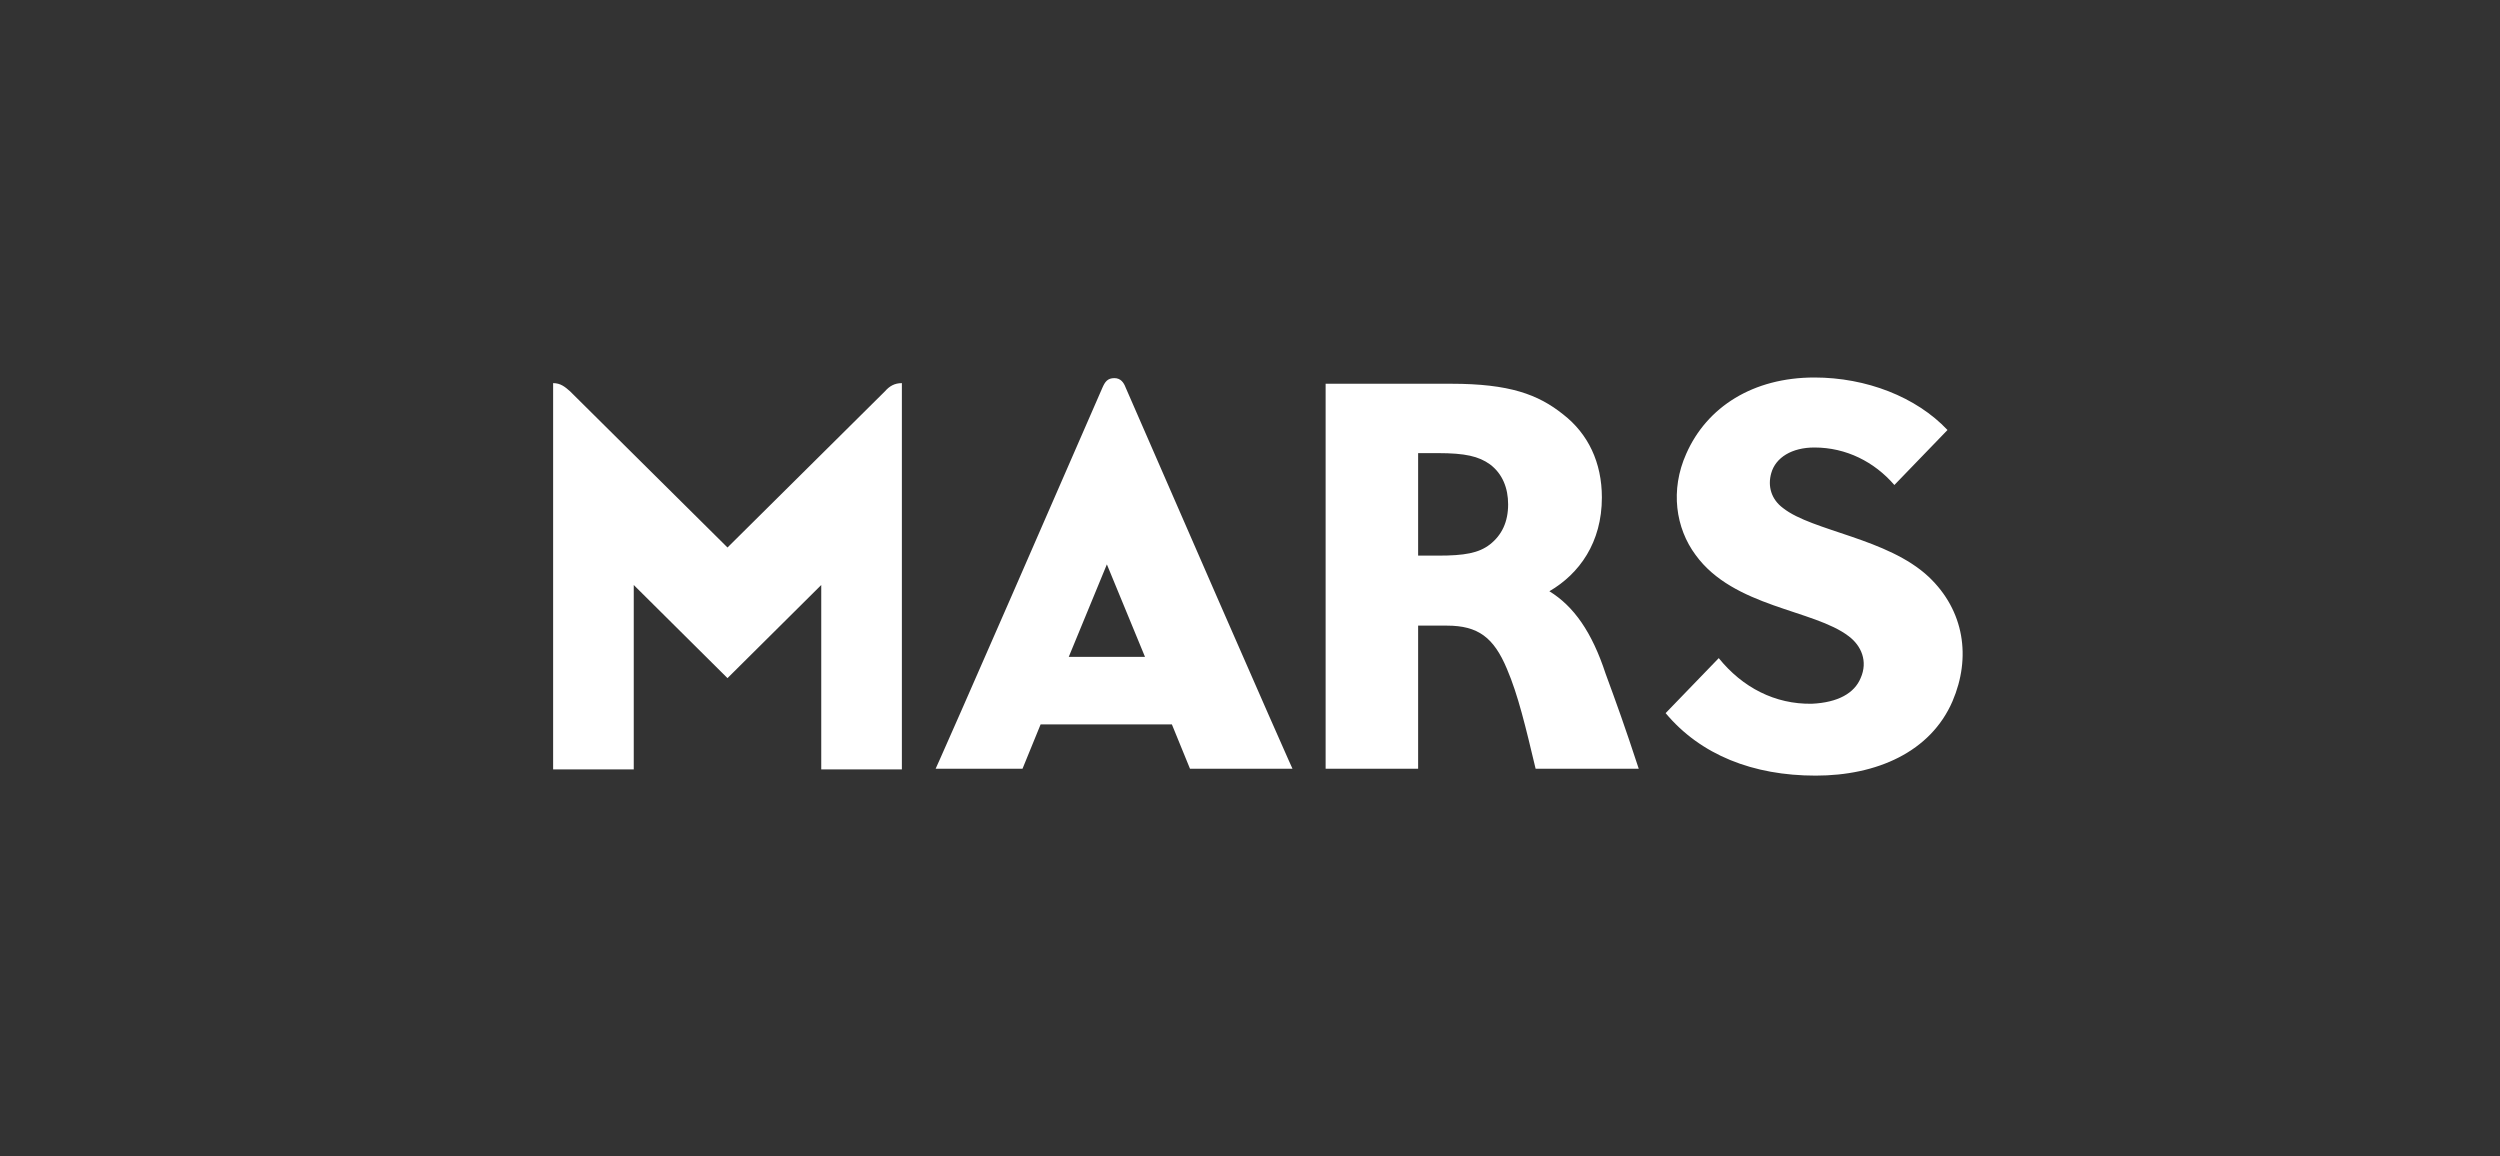
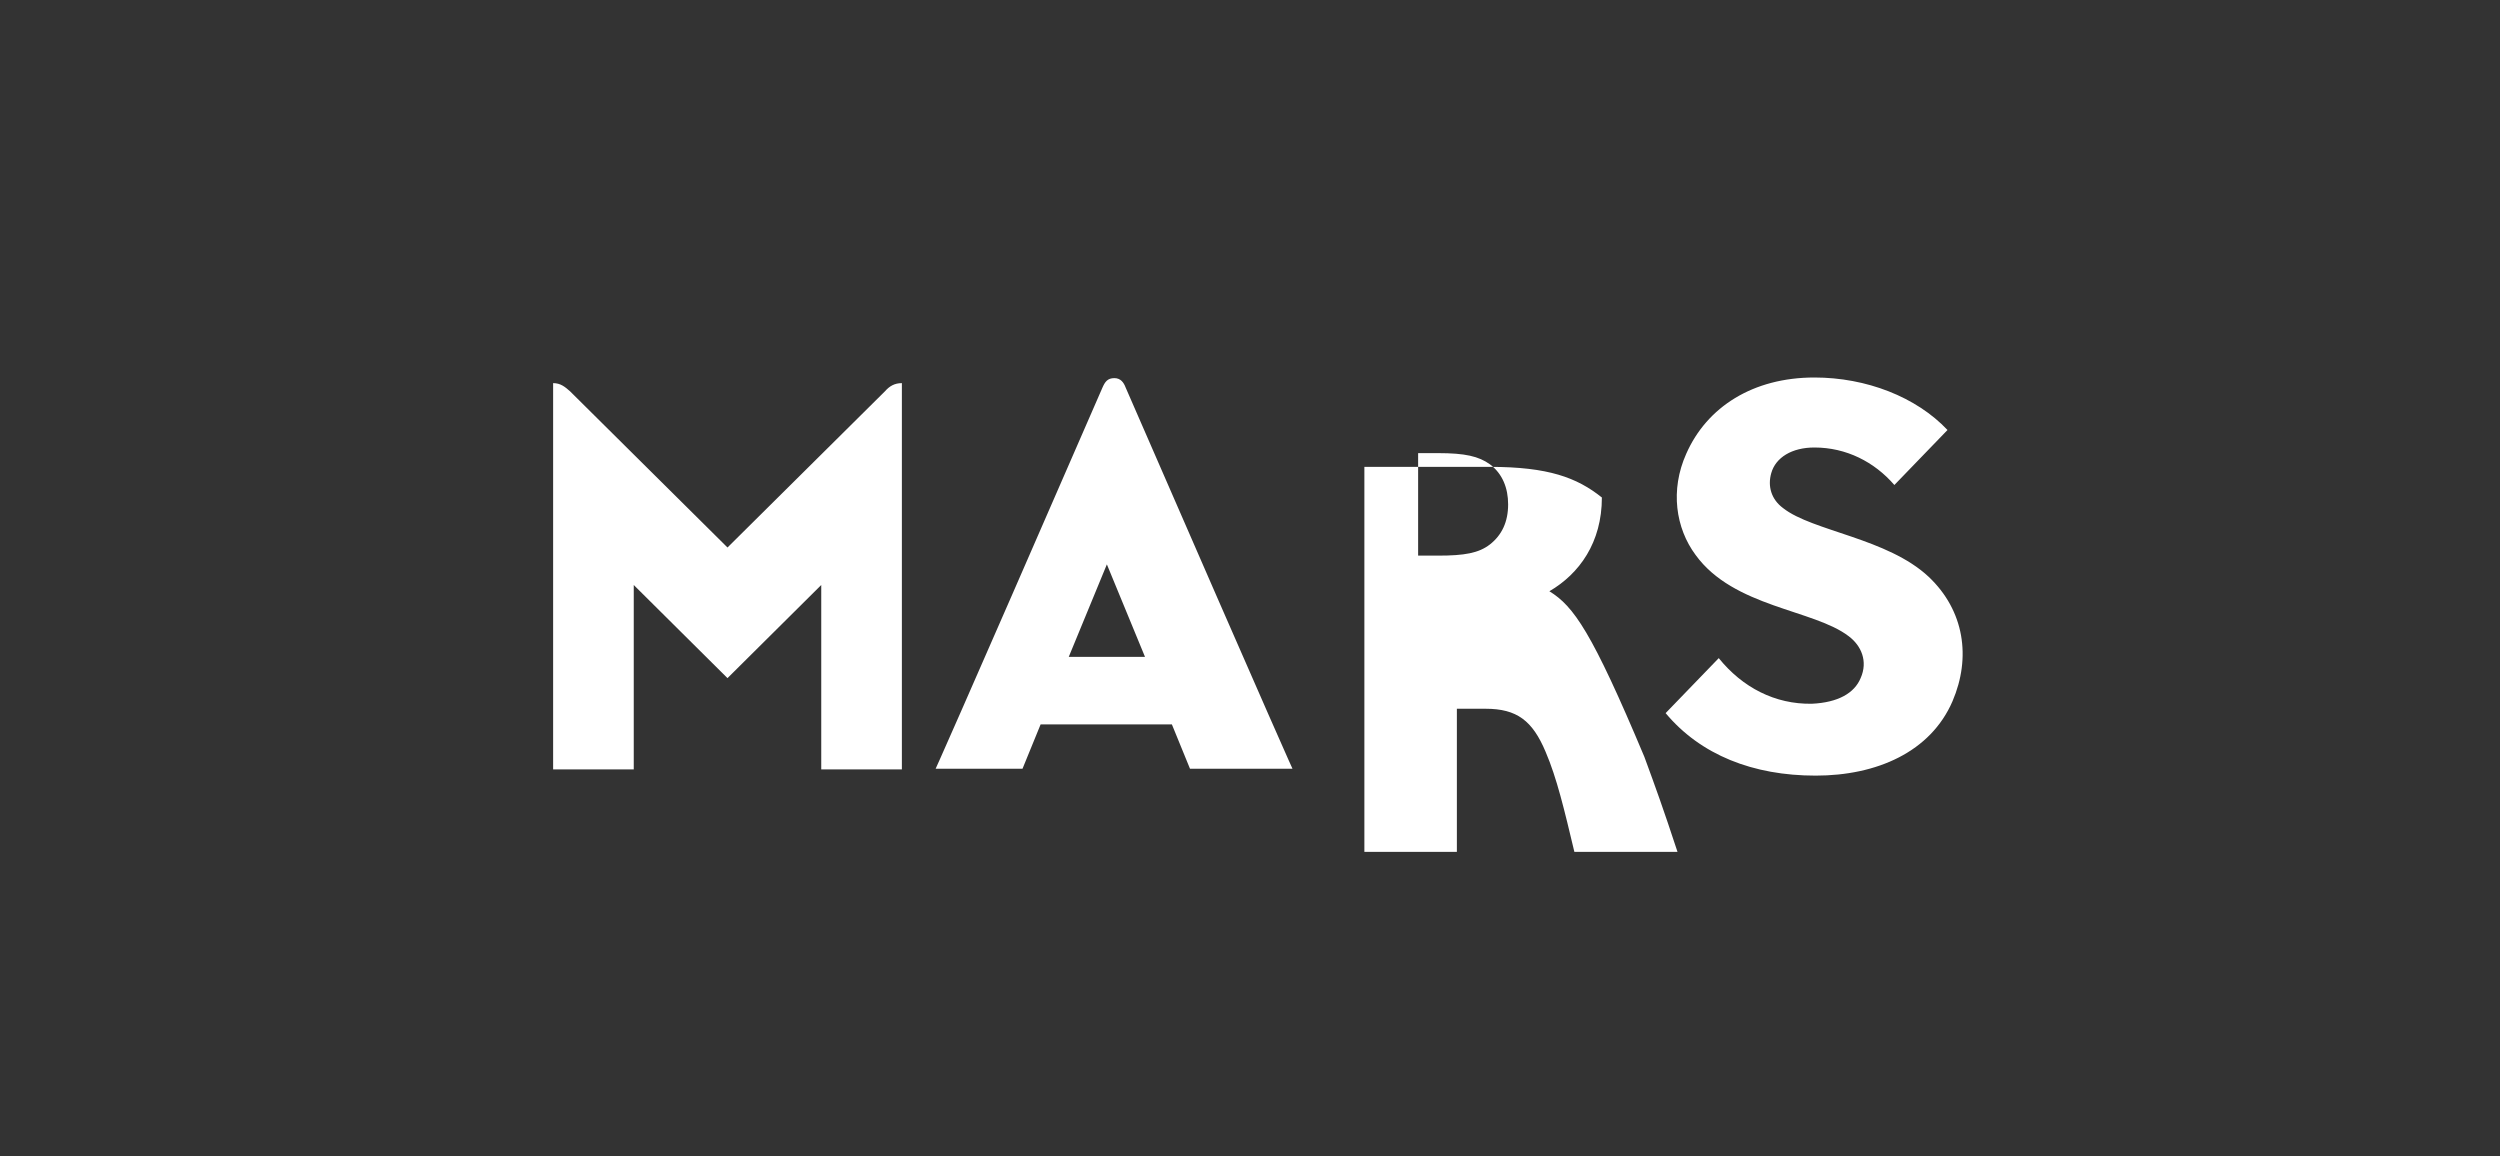
<svg xmlns="http://www.w3.org/2000/svg" version="1.1" id="Слой_1" x="0px" y="0px" viewBox="0 0 400 185" style="enable-background:new 0 0 400 185;" xml:space="preserve">
  <rect x="0" y="0" width="400" height="185" fill="#333333" stroke="none" />
  <style type="text/css">
	.st0{fill-rule:evenodd;clip-rule:evenodd;fill:#FFFFFF;}
</style>
  <g id="Layer_1">
-     <path id="path3568" class="st0" d="M178.3,60.5c-1.1,0-1.5,0.6-1.9,1.5c-24.6,56.5-26.7,61-26.7,61c13.9,0,13.9,0,13.9,0   c2.9-7.1,2.9-7.1,2.9-7.1c21,0,21,0,21,0c2.9,7.1,2.9,7.1,2.9,7.1c16.4,0,16.4,0,16.4,0s-1.4-2.9-26.7-61   C179.8,61.2,179.3,60.5,178.3,60.5 M171,105.1c6.1-14.8,6.1-14.8,6.1-14.8c6.1,14.8,6.1,14.8,6.1,14.8H171z M247.9,94.6   c4.8-2.8,8.4-7.8,8.4-15c0-5.6-2.2-10.2-6.2-13.3c-4-3.2-8.6-4.9-17.9-4.9c-20.1,0-20.1,0-20.1,0c0,61.6,0,61.6,0,61.6   c14.8,0,14.8,0,14.8,0c0-22.9,0-22.9,0-22.9c4.6,0,4.6,0,4.6,0c5,0,7.5,1.9,9.6,6.9c1.8,4.2,3,9.3,4.6,16c16.5,0,16.5,0,16.5,0   c-2.3-7-3.5-10.3-5.3-15.2C254.7,101.1,251.8,97,247.9,94.6 M238.4,87.1c-1.8,1.4-4.1,1.8-8.3,1.8c-3.2,0-3.2,0-3.2,0   s0-16.4,0-16.4c3.2,0,3.2,0,3.2,0c4.3,0,6.5,0.5,8.3,1.8c2,1.5,2.9,3.8,2.9,6.4C241.3,83.5,240.3,85.6,238.4,87.1 M116.4,87.6   c-25.2-25-25.2-25-25.2-25c-0.8-0.7-1.5-1.3-2.7-1.3c0,61.8,0,61.8,0,61.8c12.9,0,12.9,0,12.9,0c0-29.5,0-29.5,0-29.5   c15,14.9,15,14.9,15,14.9c15-14.9,15-14.9,15-14.9c0,29.5,0,29.5,0,29.5c12.9,0,12.9,0,12.9,0c0-61.8,0-61.8,0-61.8   c-1.2,0-2,0.5-2.7,1.3L116.4,87.6z M308.6,92.3c-6.6-6.2-18.6-7.3-23.3-11c-1.9-1.4-2.5-3.5-1.9-5.6c0.7-2.5,3.3-4.1,6.9-4.1   c5.1,0,9.6,2.3,12.8,6c8.5-8.8,8.5-8.8,8.5-8.8c-5-5.3-13-8.4-21.3-8.4c-9.8,0-17.2,4.7-20.5,12.2c-2.6,5.8-1.7,11.9,1.5,16.2   c6.1,8.4,18.9,8.7,24.5,13c2,1.5,3.1,4,1.9,6.7c-1,2.4-3.6,3.9-7.8,4.1c-5.9,0.1-11.1-2.6-14.9-7.3c-8.5,8.8-8.5,8.8-8.5,8.8   c5.6,6.7,14,10,24,10c9.8,0,18.4-3.8,21.9-11.9C315.4,105.2,314.3,97.7,308.6,92.3" />
+     <path id="path3568" class="st0" d="M178.3,60.5c-1.1,0-1.5,0.6-1.9,1.5c-24.6,56.5-26.7,61-26.7,61c13.9,0,13.9,0,13.9,0   c2.9-7.1,2.9-7.1,2.9-7.1c21,0,21,0,21,0c2.9,7.1,2.9,7.1,2.9,7.1c16.4,0,16.4,0,16.4,0s-1.4-2.9-26.7-61   C179.8,61.2,179.3,60.5,178.3,60.5 M171,105.1c6.1-14.8,6.1-14.8,6.1-14.8c6.1,14.8,6.1,14.8,6.1,14.8H171z M247.9,94.6   c4.8-2.8,8.4-7.8,8.4-15c-4-3.2-8.6-4.9-17.9-4.9c-20.1,0-20.1,0-20.1,0c0,61.6,0,61.6,0,61.6   c14.8,0,14.8,0,14.8,0c0-22.9,0-22.9,0-22.9c4.6,0,4.6,0,4.6,0c5,0,7.5,1.9,9.6,6.9c1.8,4.2,3,9.3,4.6,16c16.5,0,16.5,0,16.5,0   c-2.3-7-3.5-10.3-5.3-15.2C254.7,101.1,251.8,97,247.9,94.6 M238.4,87.1c-1.8,1.4-4.1,1.8-8.3,1.8c-3.2,0-3.2,0-3.2,0   s0-16.4,0-16.4c3.2,0,3.2,0,3.2,0c4.3,0,6.5,0.5,8.3,1.8c2,1.5,2.9,3.8,2.9,6.4C241.3,83.5,240.3,85.6,238.4,87.1 M116.4,87.6   c-25.2-25-25.2-25-25.2-25c-0.8-0.7-1.5-1.3-2.7-1.3c0,61.8,0,61.8,0,61.8c12.9,0,12.9,0,12.9,0c0-29.5,0-29.5,0-29.5   c15,14.9,15,14.9,15,14.9c15-14.9,15-14.9,15-14.9c0,29.5,0,29.5,0,29.5c12.9,0,12.9,0,12.9,0c0-61.8,0-61.8,0-61.8   c-1.2,0-2,0.5-2.7,1.3L116.4,87.6z M308.6,92.3c-6.6-6.2-18.6-7.3-23.3-11c-1.9-1.4-2.5-3.5-1.9-5.6c0.7-2.5,3.3-4.1,6.9-4.1   c5.1,0,9.6,2.3,12.8,6c8.5-8.8,8.5-8.8,8.5-8.8c-5-5.3-13-8.4-21.3-8.4c-9.8,0-17.2,4.7-20.5,12.2c-2.6,5.8-1.7,11.9,1.5,16.2   c6.1,8.4,18.9,8.7,24.5,13c2,1.5,3.1,4,1.9,6.7c-1,2.4-3.6,3.9-7.8,4.1c-5.9,0.1-11.1-2.6-14.9-7.3c-8.5,8.8-8.5,8.8-8.5,8.8   c5.6,6.7,14,10,24,10c9.8,0,18.4-3.8,21.9-11.9C315.4,105.2,314.3,97.7,308.6,92.3" />
  </g>
  <g id="Layer_2">
</g>
</svg>